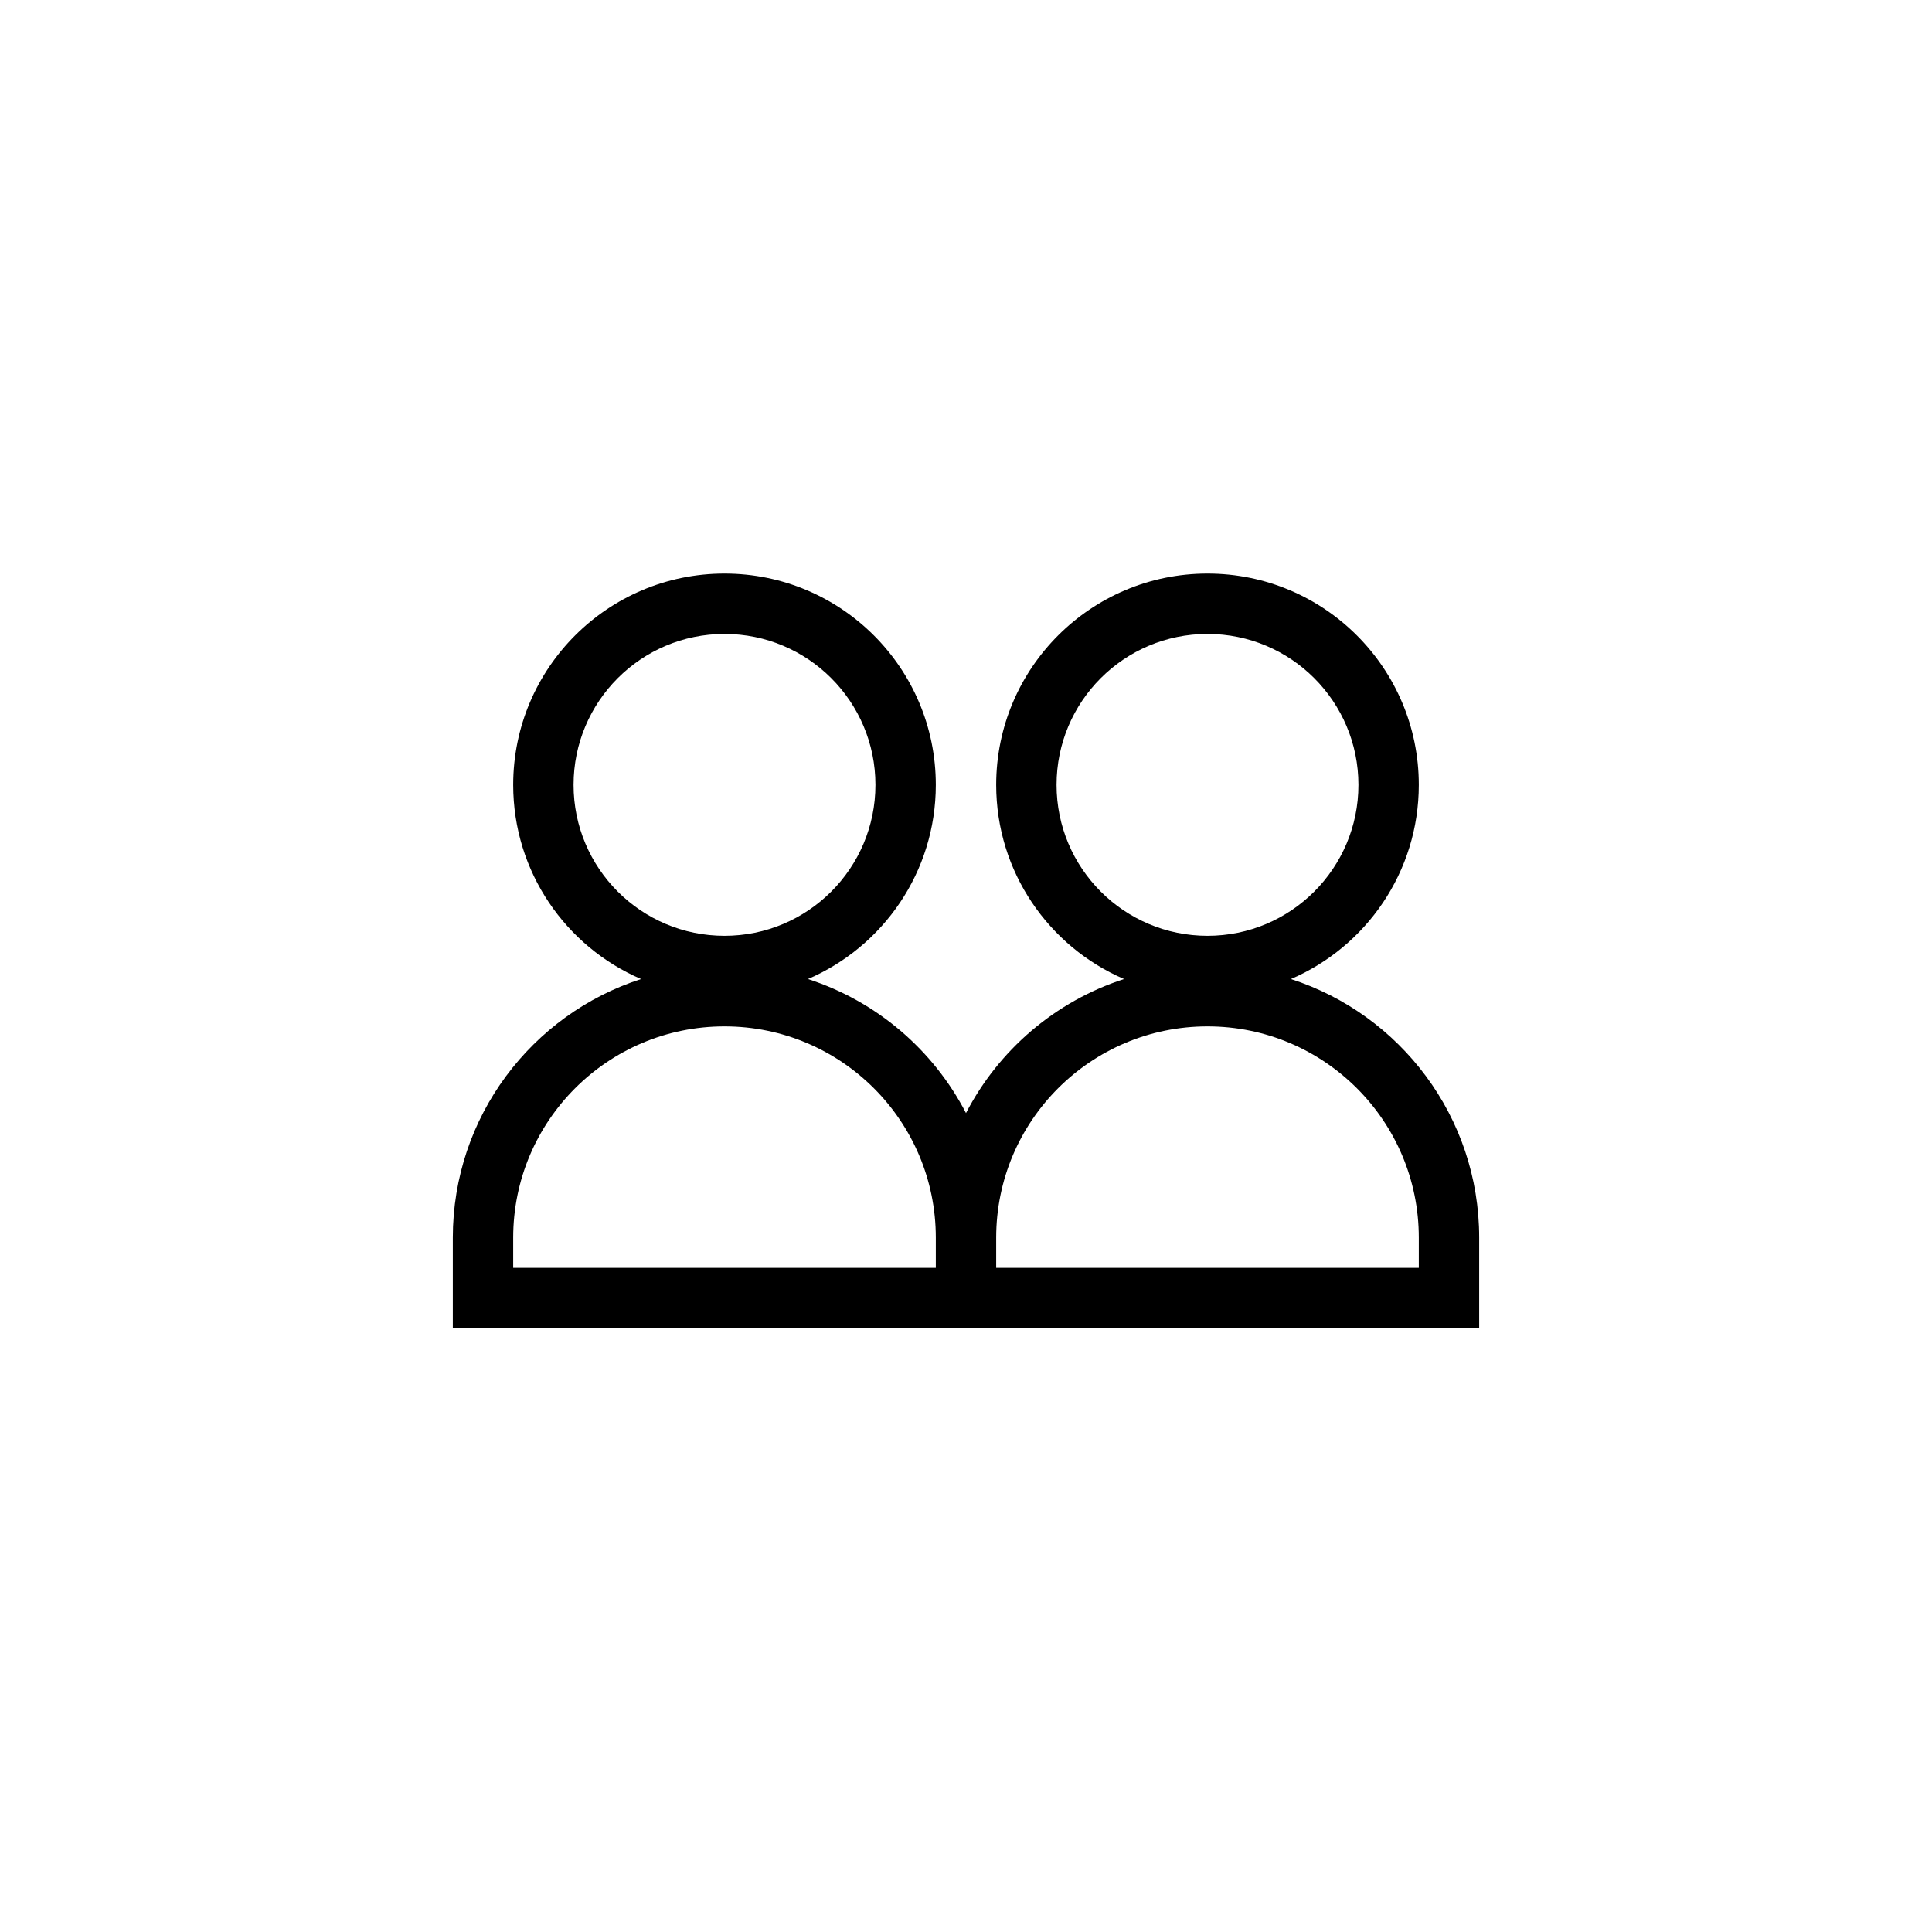
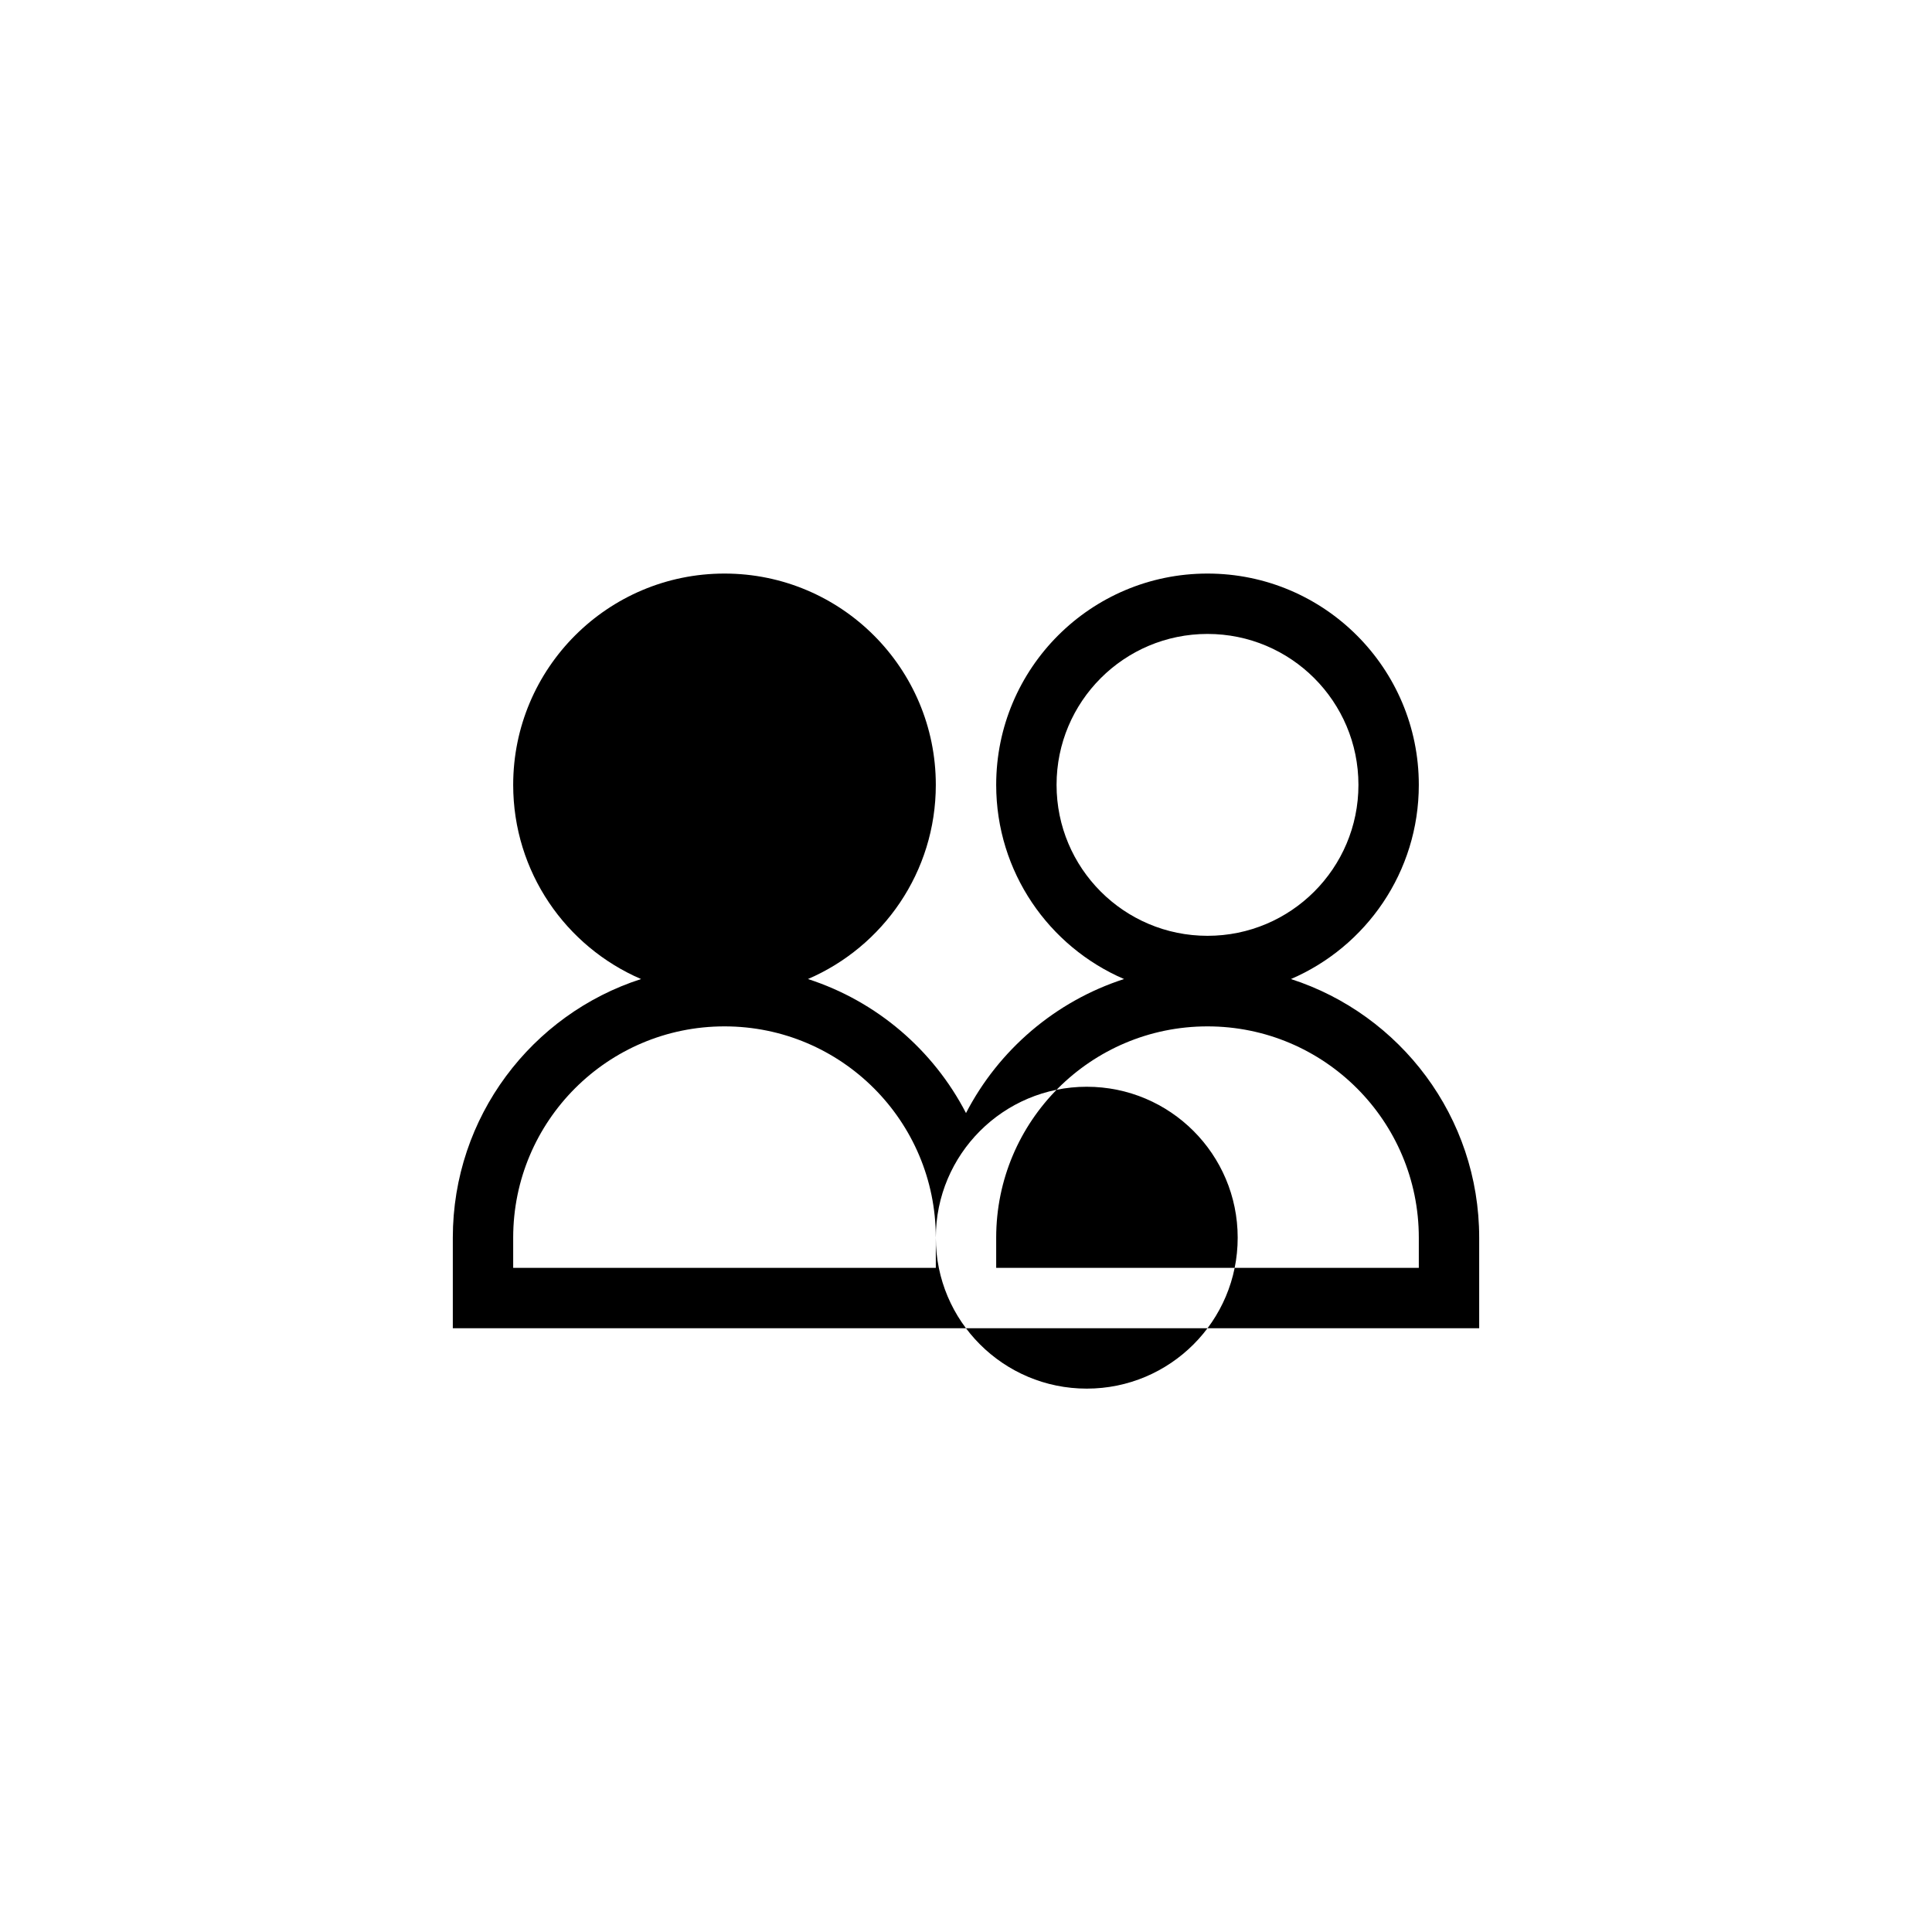
<svg xmlns="http://www.w3.org/2000/svg" fill="none" height="32" viewBox="0 0 32 32" width="32">
-   <path clip-rule="evenodd" d="m20 9.5c-1.933 0-3.5 1.567-3.5 3.5 0 1.442.872 2.68 2.118 3.216-1.137.367-2.077 1.174-2.618 2.22-.541-1.046-1.48-1.853-2.618-2.22 1.246-.536 2.118-1.774 2.118-3.216 0-1.933-1.567-3.5-3.5-3.5s-3.5 1.567-3.5 3.5c0 1.442.872 2.68 2.118 3.216-1.809.583-3.118 2.281-3.118 4.284v1.5h17v-1.5c0-2.003-1.309-3.7-3.118-4.284 1.246-.536 2.118-1.774 2.118-3.216 0-1.933-1.567-3.5-3.5-3.5zm-2.5 3.5c0-1.381 1.119-2.5 2.5-2.5 1.381 0 2.5 1.119 2.5 2.5s-1.119 2.5-2.5 2.5c-1.381 0-2.5-1.119-2.5-2.5zm-1 8v-.5c0-1.933 1.567-3.5 3.5-3.5s3.5 1.567 3.5 3.5v.5zm-1-.5v.5h-7v-.5c0-1.933 1.567-3.5 3.5-3.5s3.5 1.567 3.5 3.5zm-6-7.5c0-1.381 1.119-2.5 2.5-2.5 1.381 0 2.5 1.119 2.5 2.5s-1.119 2.5-2.5 2.5c-1.381 0-2.5-1.119-2.5-2.5z" fill="#000" fill-rule="evenodd" />
+   <path clip-rule="evenodd" d="m20 9.5c-1.933 0-3.5 1.567-3.5 3.5 0 1.442.872 2.68 2.118 3.216-1.137.367-2.077 1.174-2.618 2.22-.541-1.046-1.48-1.853-2.618-2.22 1.246-.536 2.118-1.774 2.118-3.216 0-1.933-1.567-3.5-3.5-3.5s-3.5 1.567-3.5 3.5c0 1.442.872 2.68 2.118 3.216-1.809.583-3.118 2.281-3.118 4.284v1.5h17v-1.5c0-2.003-1.309-3.7-3.118-4.284 1.246-.536 2.118-1.774 2.118-3.216 0-1.933-1.567-3.5-3.5-3.5zm-2.5 3.5c0-1.381 1.119-2.5 2.5-2.5 1.381 0 2.5 1.119 2.5 2.5s-1.119 2.5-2.5 2.5c-1.381 0-2.5-1.119-2.5-2.5zm-1 8v-.5c0-1.933 1.567-3.5 3.5-3.5s3.5 1.567 3.5 3.5v.5zm-1-.5v.5h-7v-.5c0-1.933 1.567-3.5 3.5-3.5s3.5 1.567 3.5 3.5zc0-1.381 1.119-2.5 2.5-2.5 1.381 0 2.5 1.119 2.5 2.5s-1.119 2.5-2.5 2.5c-1.381 0-2.5-1.119-2.5-2.5z" fill="#000" fill-rule="evenodd" />
</svg>